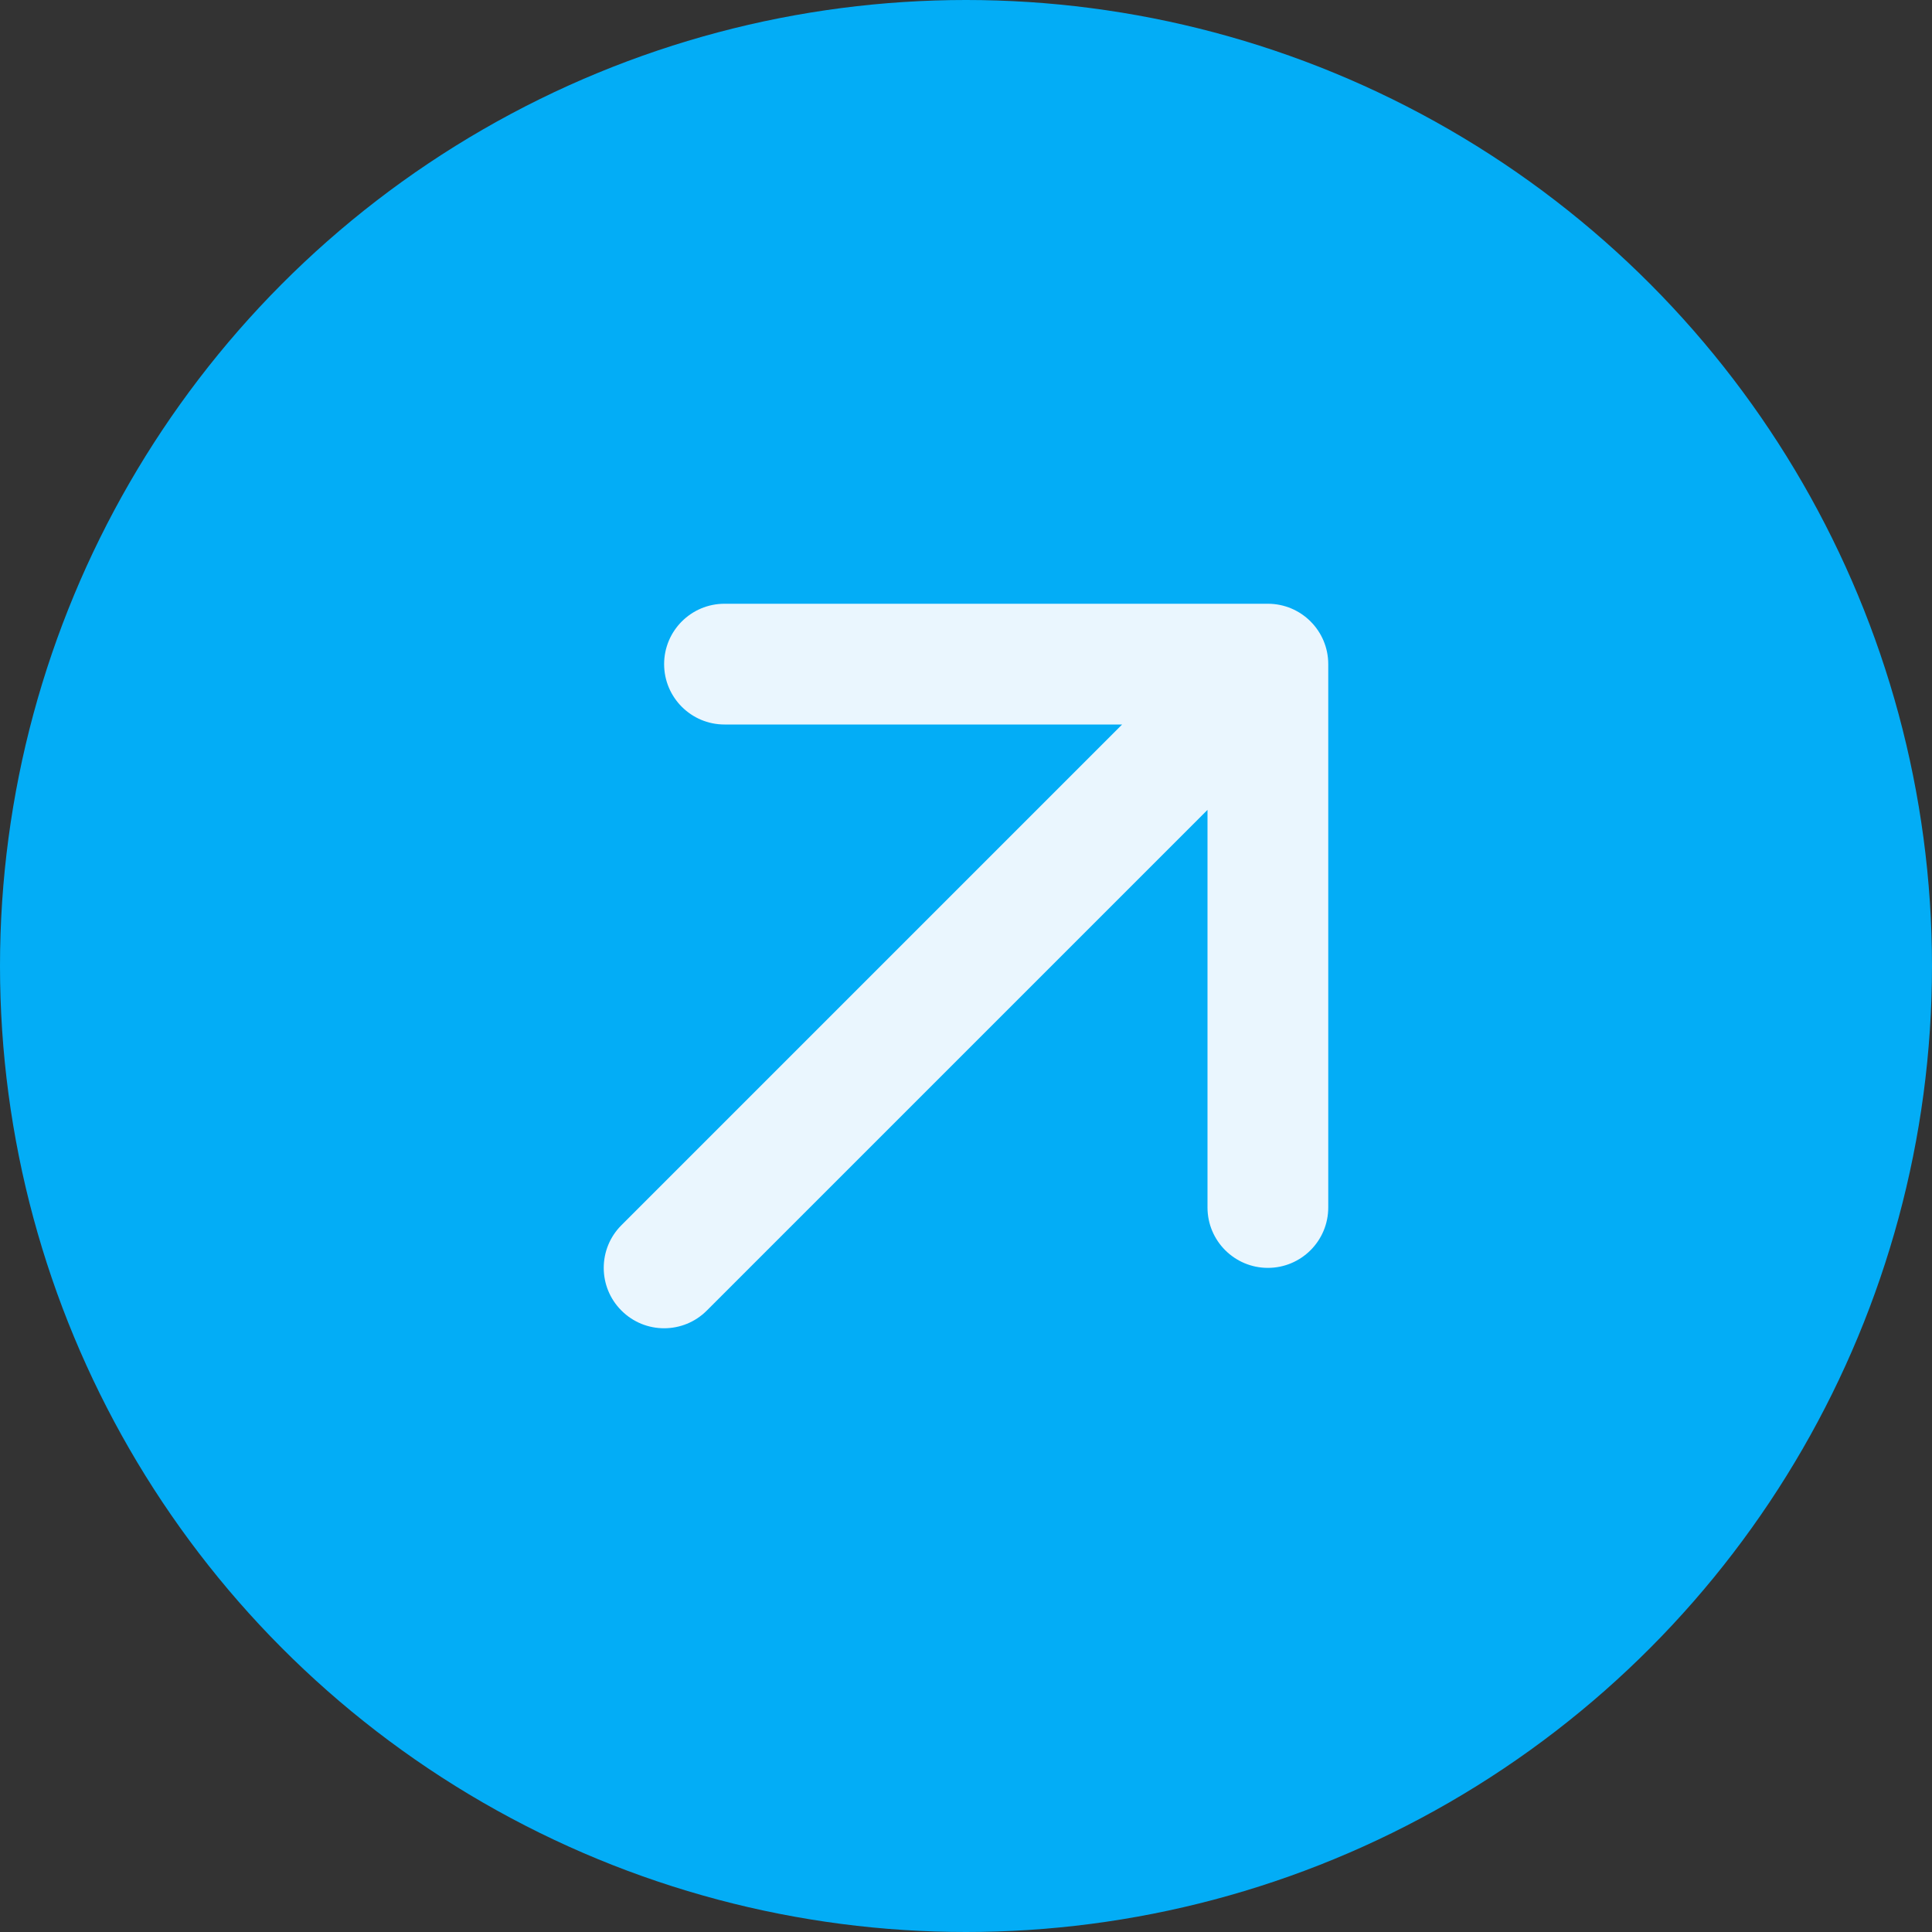
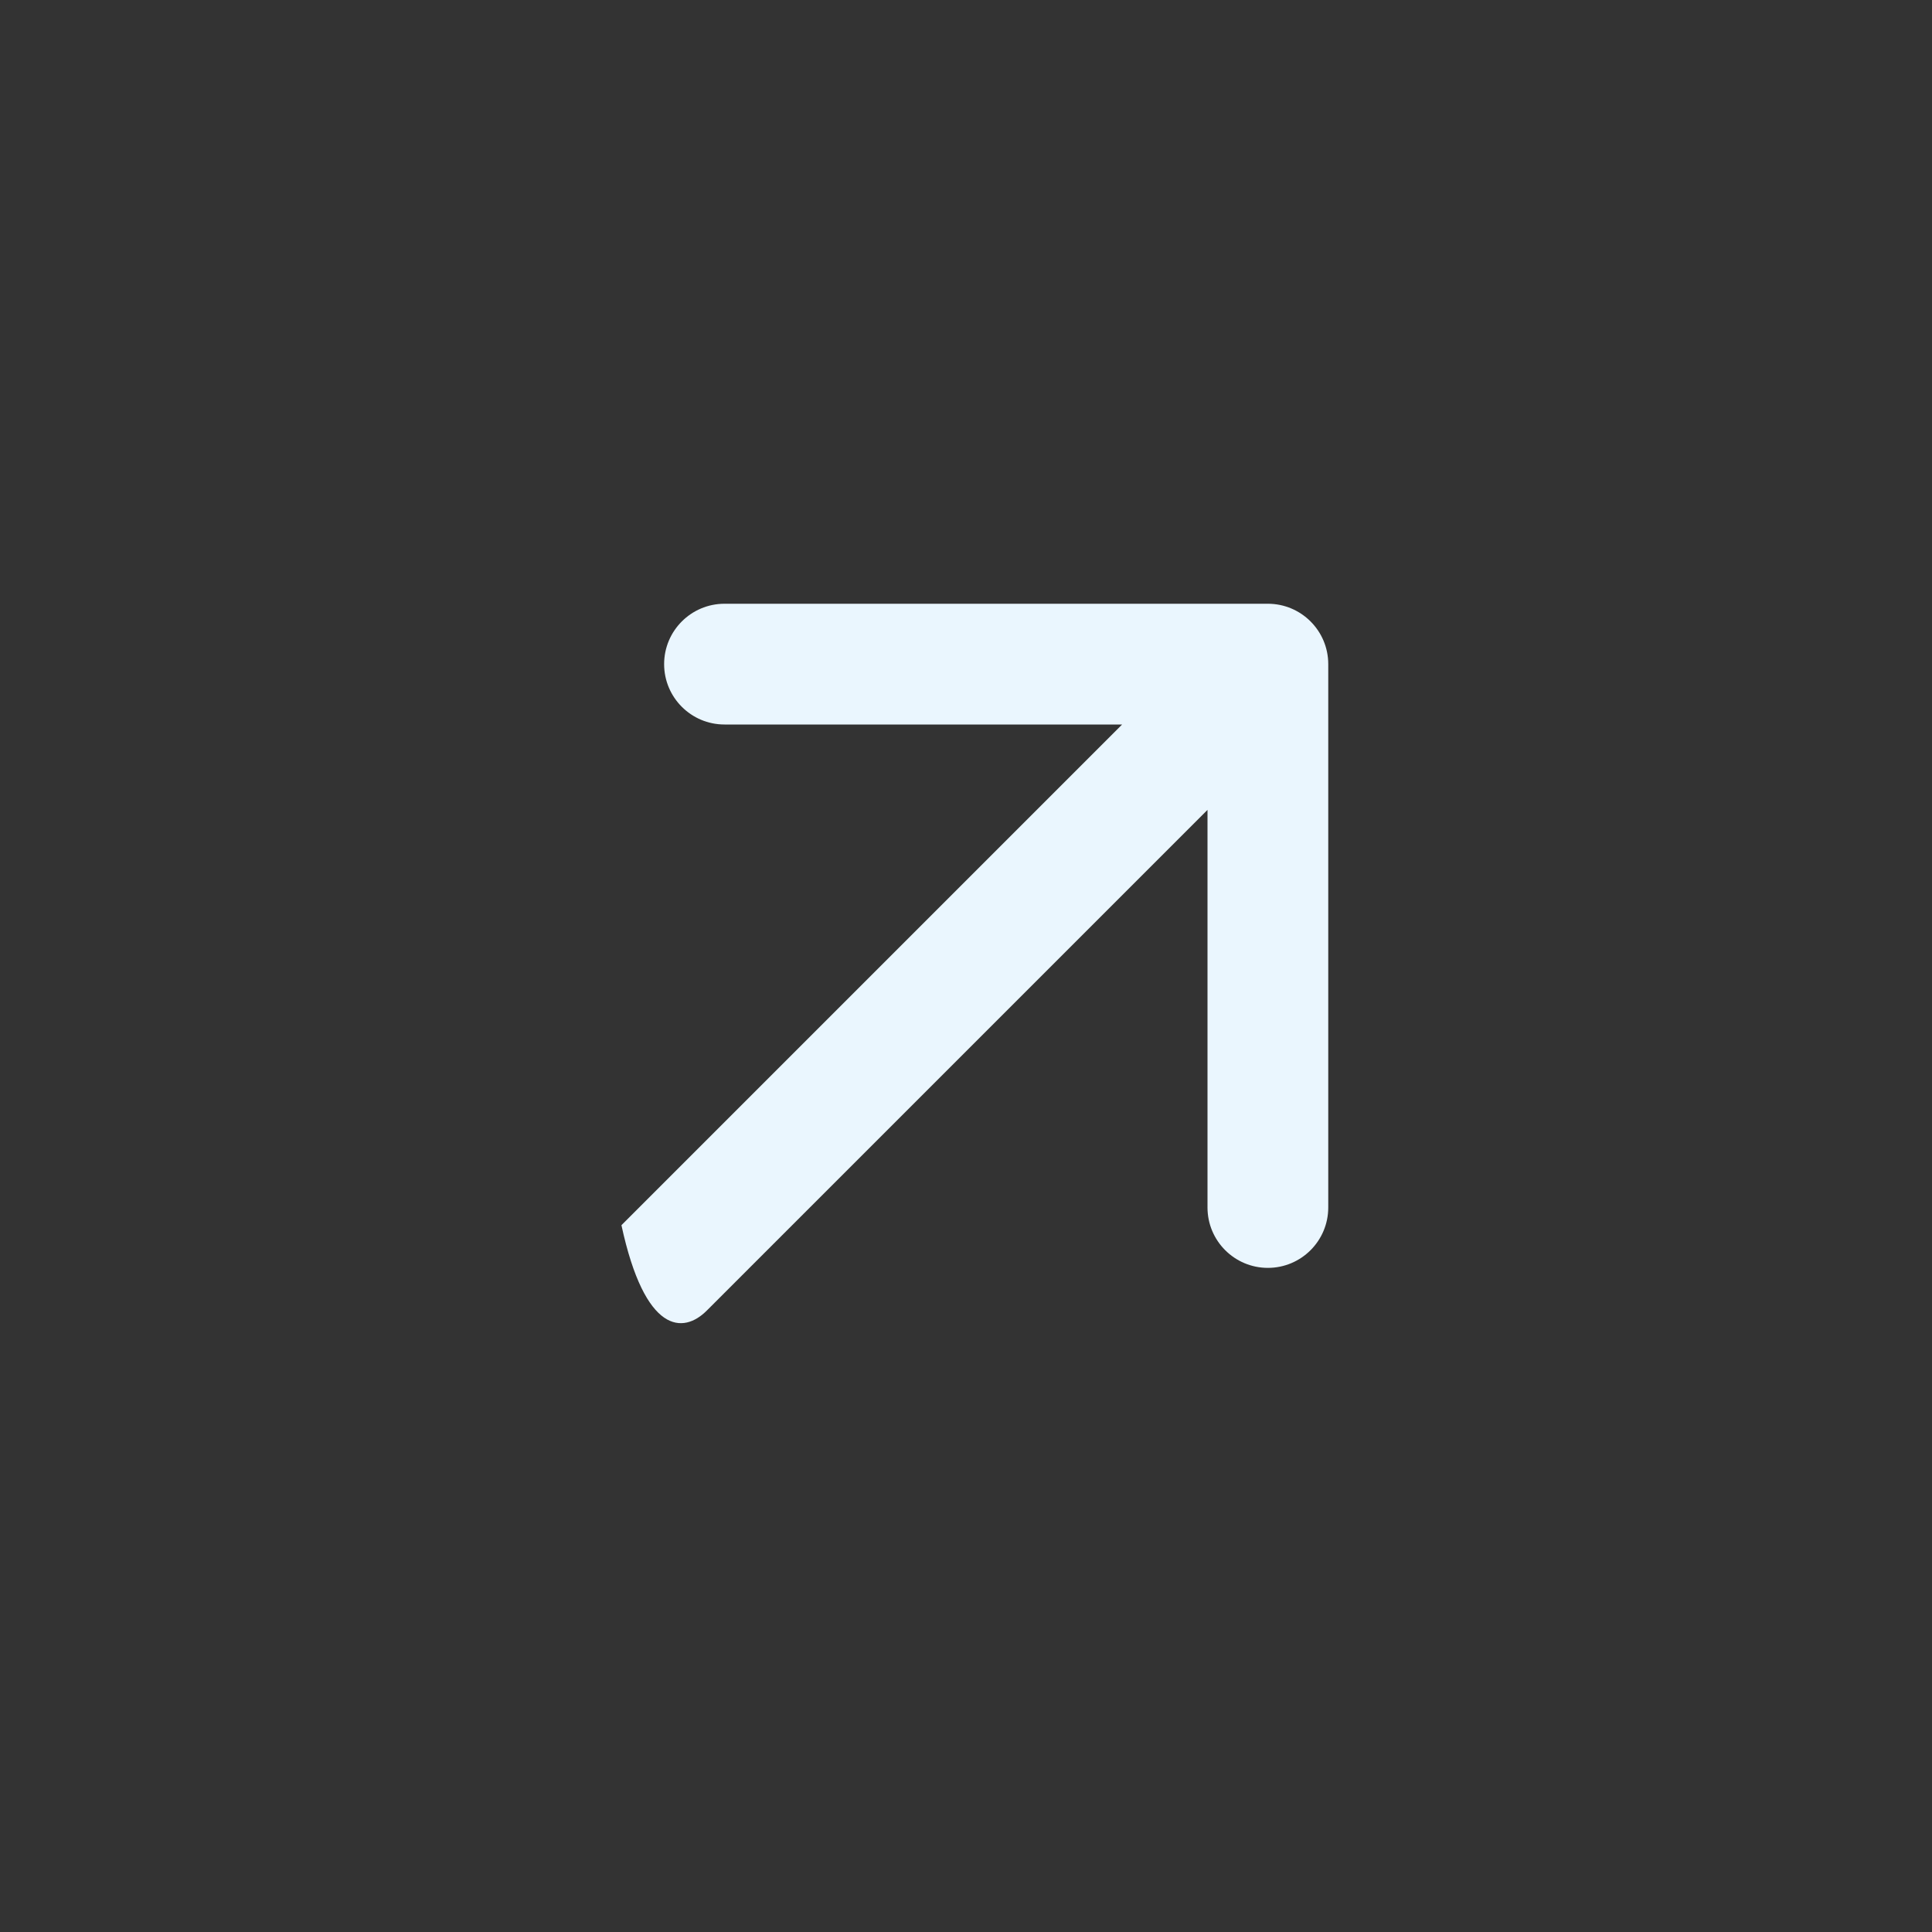
<svg xmlns="http://www.w3.org/2000/svg" width="32" height="32" viewBox="0 0 32 32" fill="none">
  <rect x="0" y="0" width="32" height="32" fill="#333333" stroke="none" />
-   <circle cx="16" cy="16" r="16" fill="#03ADF6" />
-   <path d="M10.293 20.293C9.902 20.683 9.902 21.317 10.293 21.707C10.683 22.098 11.317 22.098 11.707 21.707L10.293 20.293ZM22 11C22 10.448 21.552 10 21 10H12C11.448 10 11 10.448 11 11C11 11.552 11.448 12 12 12H20V20C20 20.552 20.448 21 21 21C21.552 21 22 20.552 22 20V11ZM11 21L11.707 21.707L21.707 11.707L21 11L20.293 10.293L10.293 20.293L11 21Z" fill="#EAF6FE" />
+   <path d="M10.293 20.293C10.683 22.098 11.317 22.098 11.707 21.707L10.293 20.293ZM22 11C22 10.448 21.552 10 21 10H12C11.448 10 11 10.448 11 11C11 11.552 11.448 12 12 12H20V20C20 20.552 20.448 21 21 21C21.552 21 22 20.552 22 20V11ZM11 21L11.707 21.707L21.707 11.707L21 11L20.293 10.293L10.293 20.293L11 21Z" fill="#EAF6FE" />
</svg>